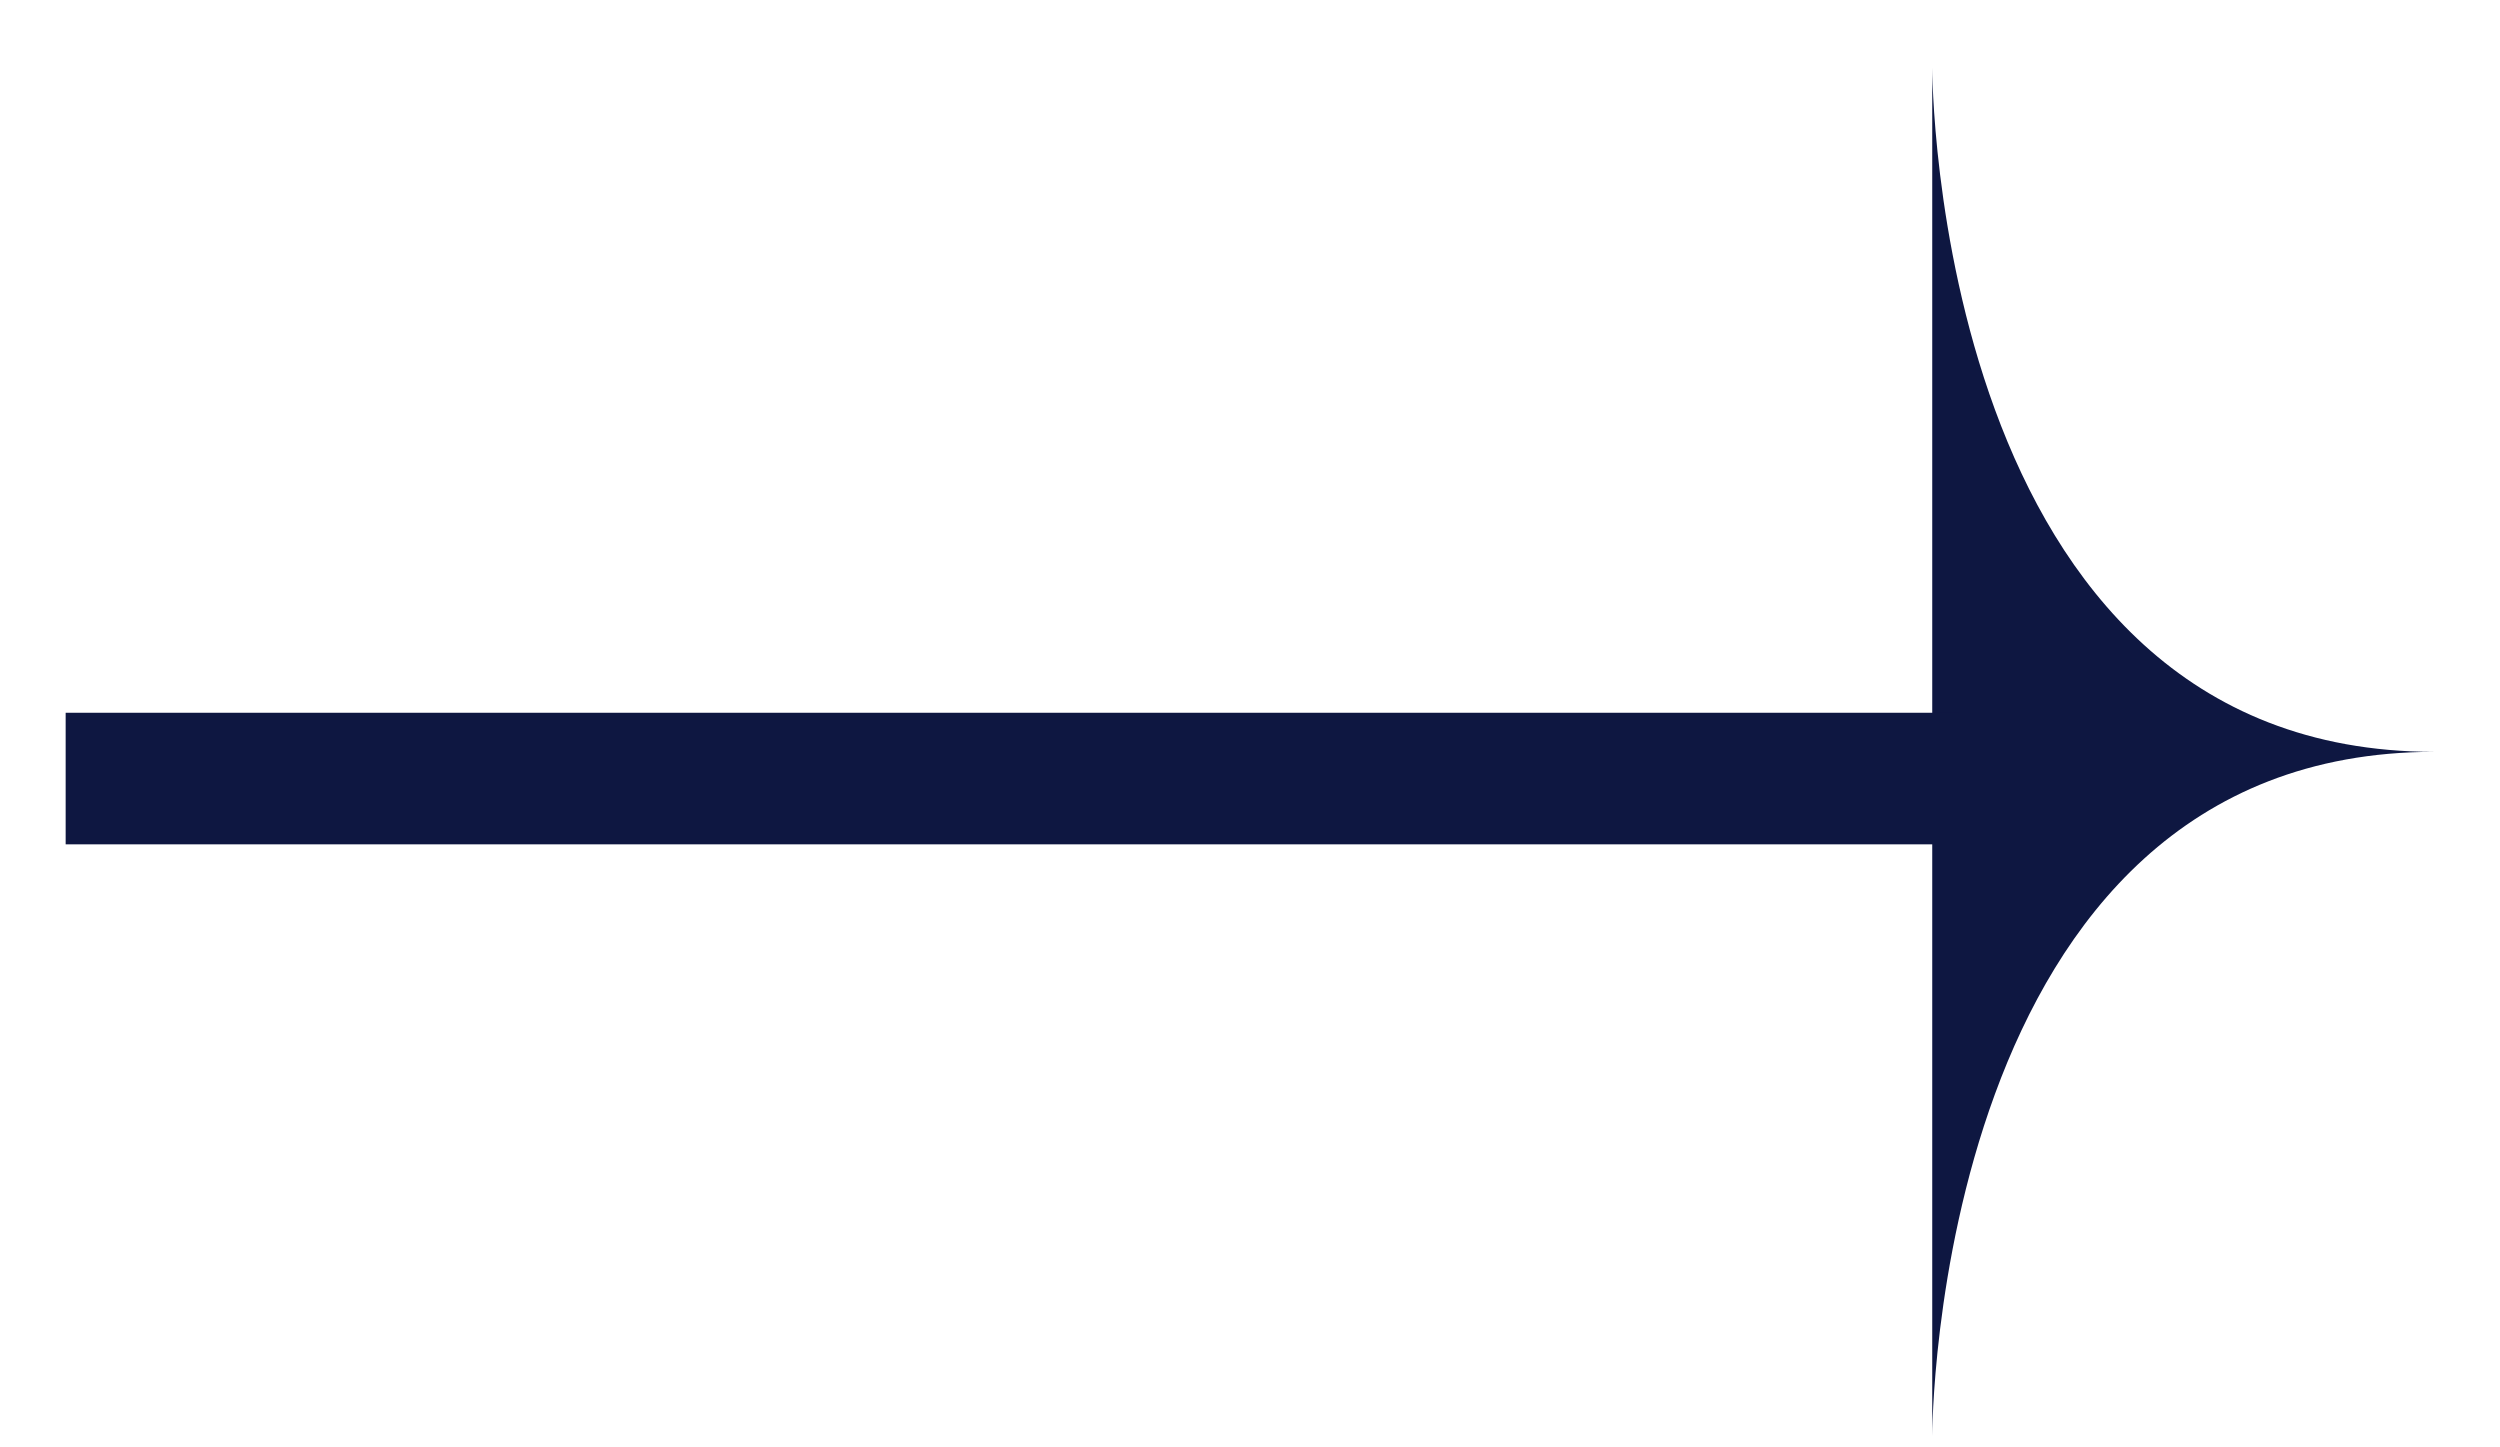
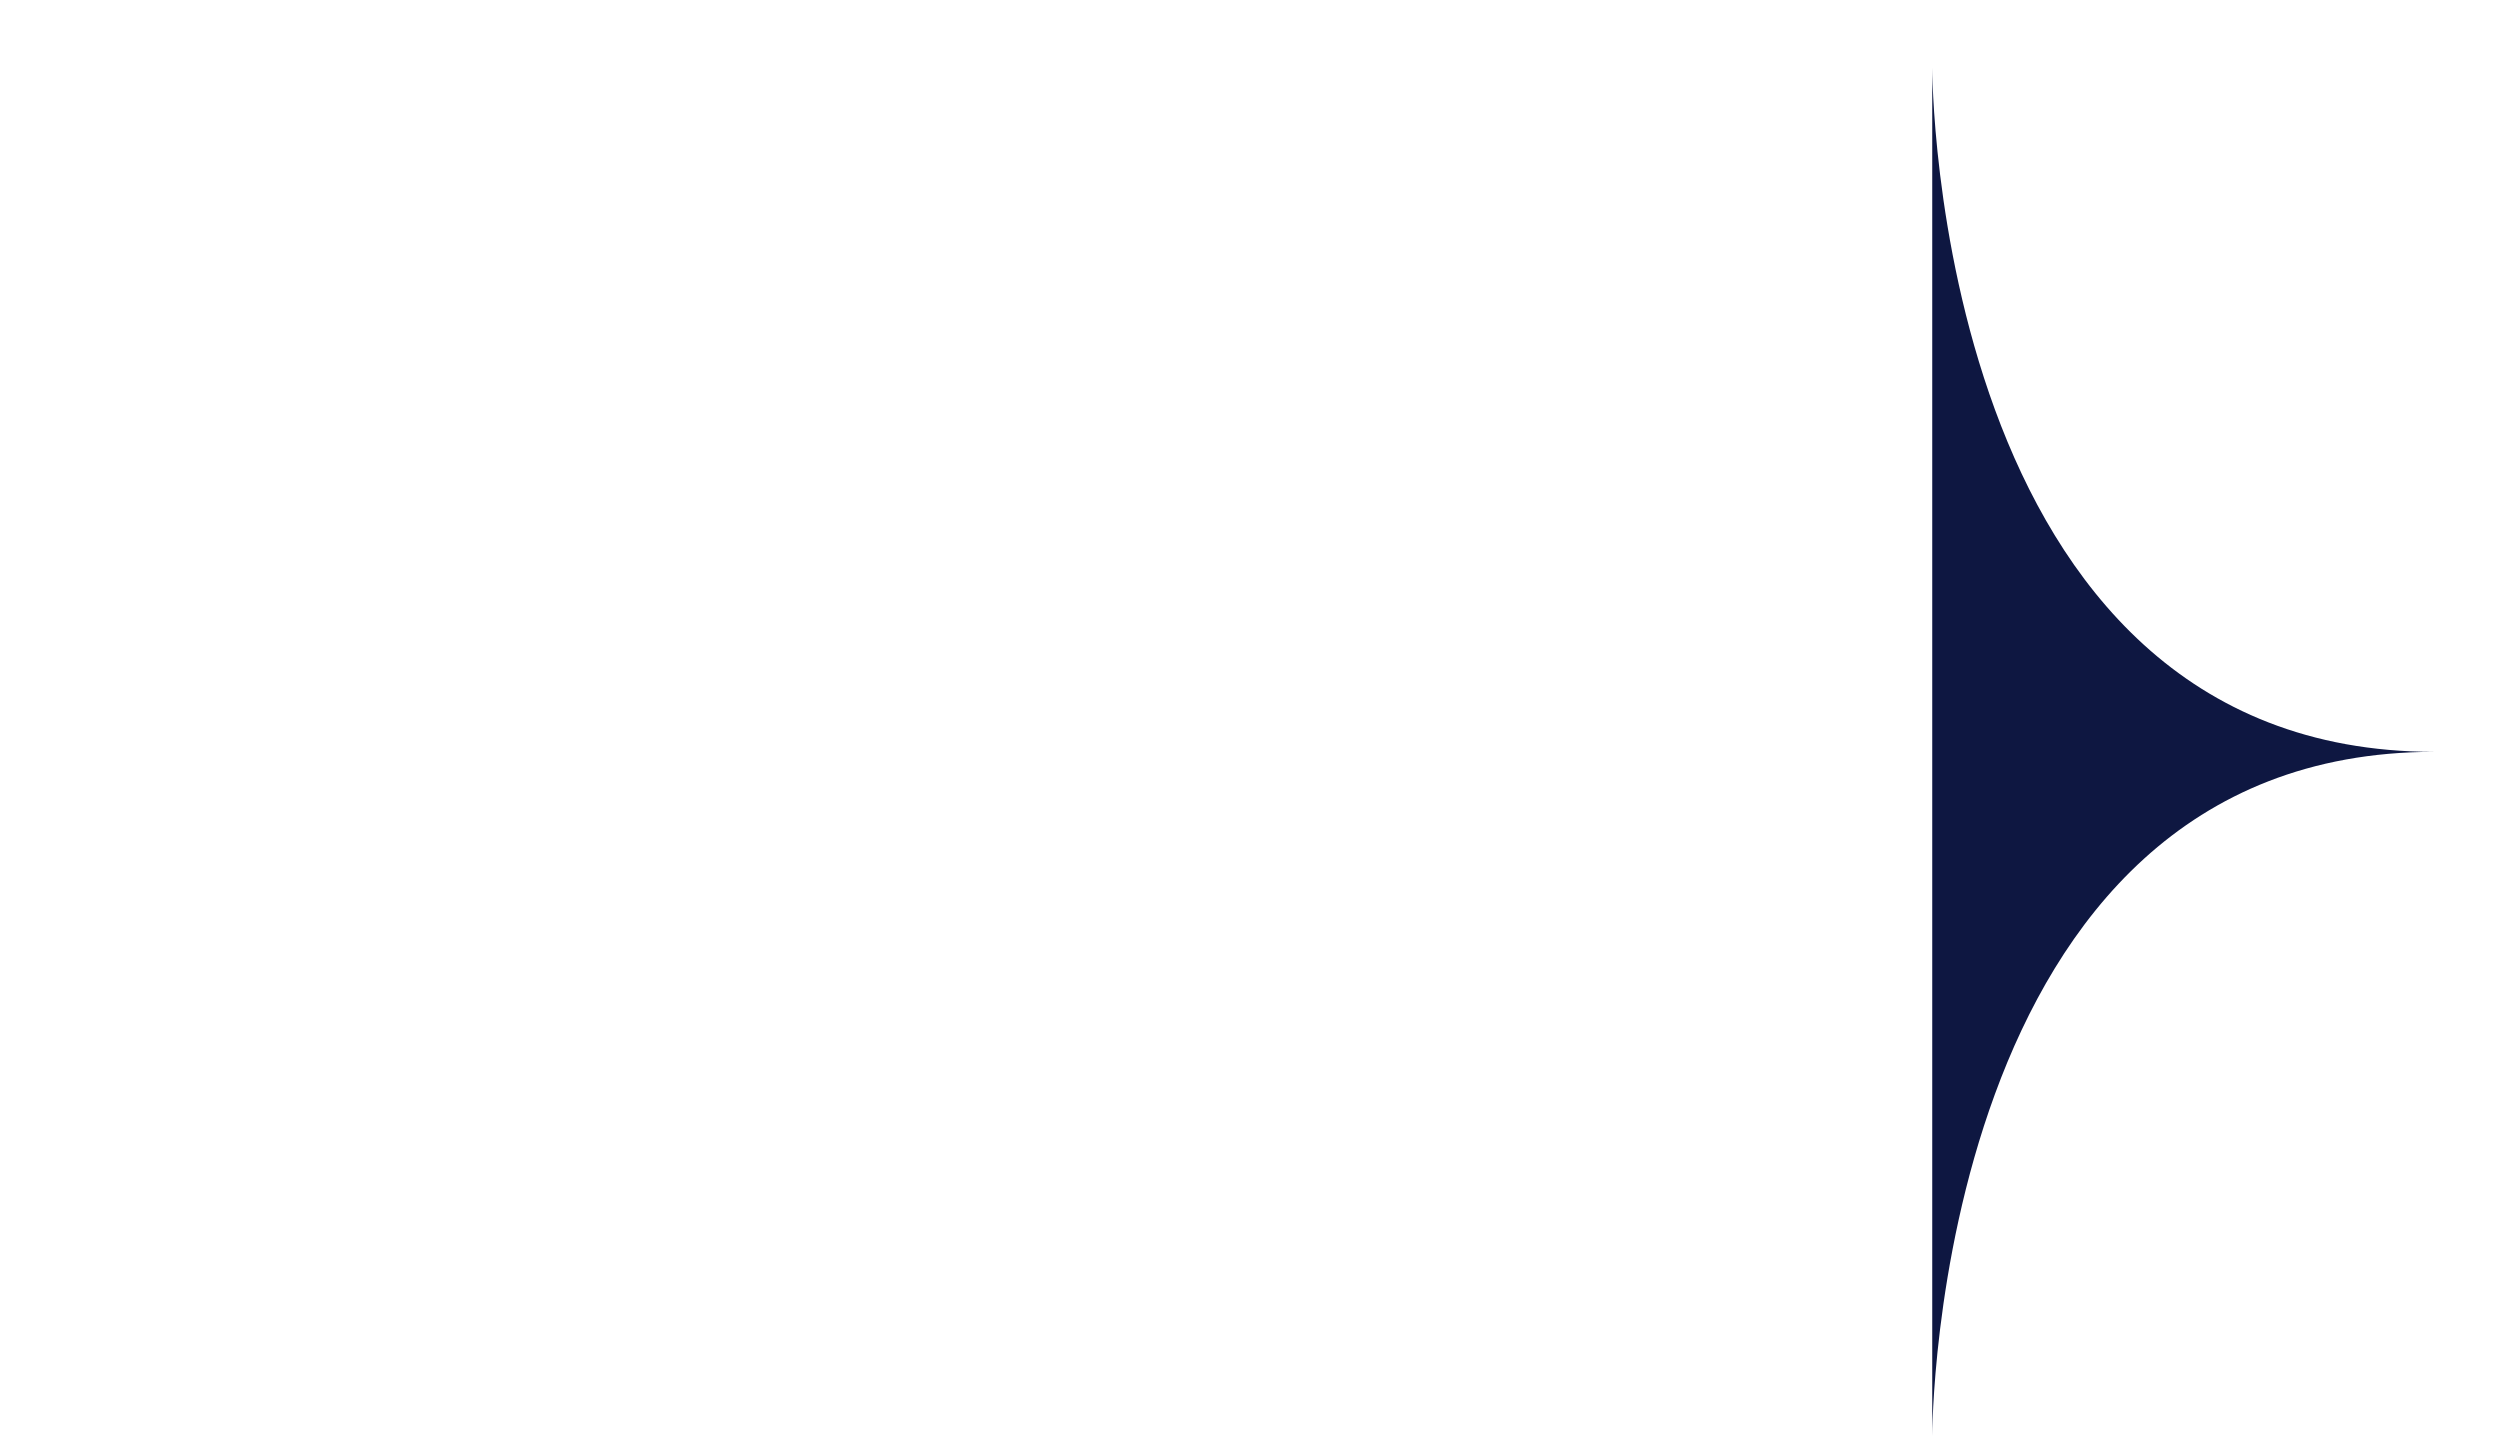
<svg xmlns="http://www.w3.org/2000/svg" width="19" height="11" viewBox="0 0 19 11" fill="none">
  <path d="M14.685 10.914L14.685 0.514C14.685 0.514 14.685 5.714 18.5 5.714C14.685 5.714 14.685 10.914 14.685 10.914Z" fill="#0E1741" />
-   <line x1="14.89" y1="5.917" x2="0.499" y2="5.917" stroke="#0E1741" />
</svg>